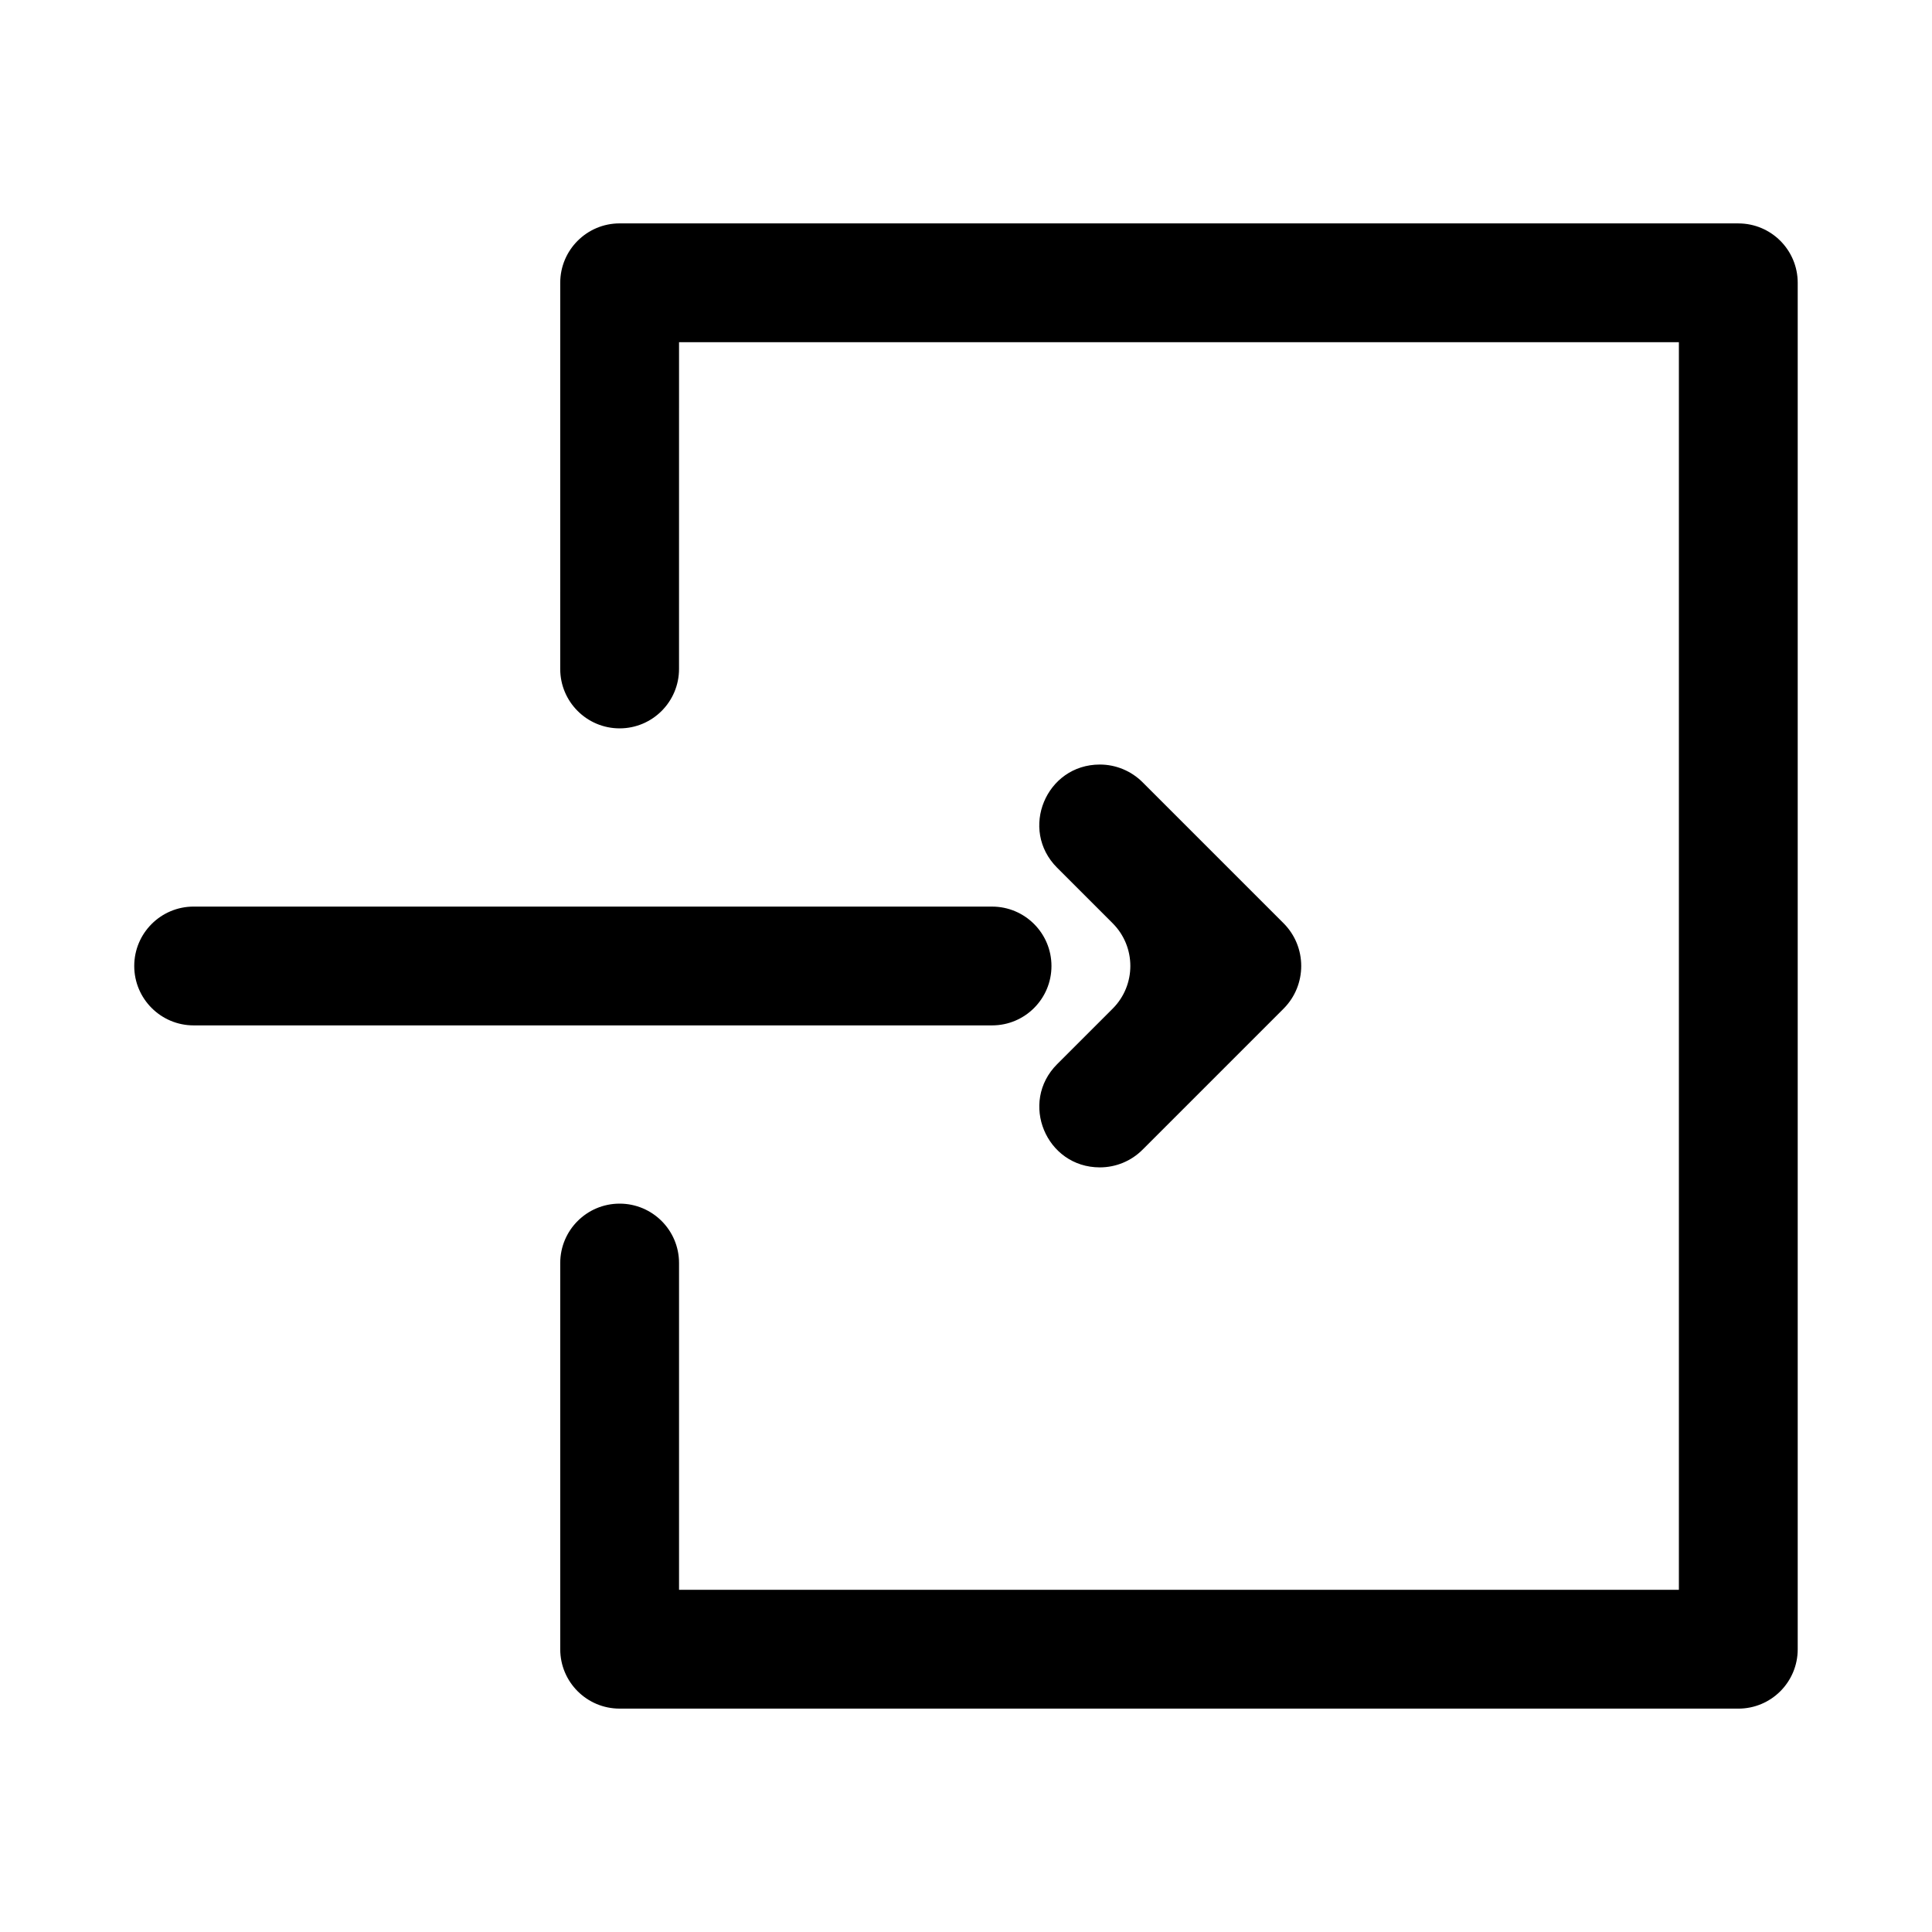
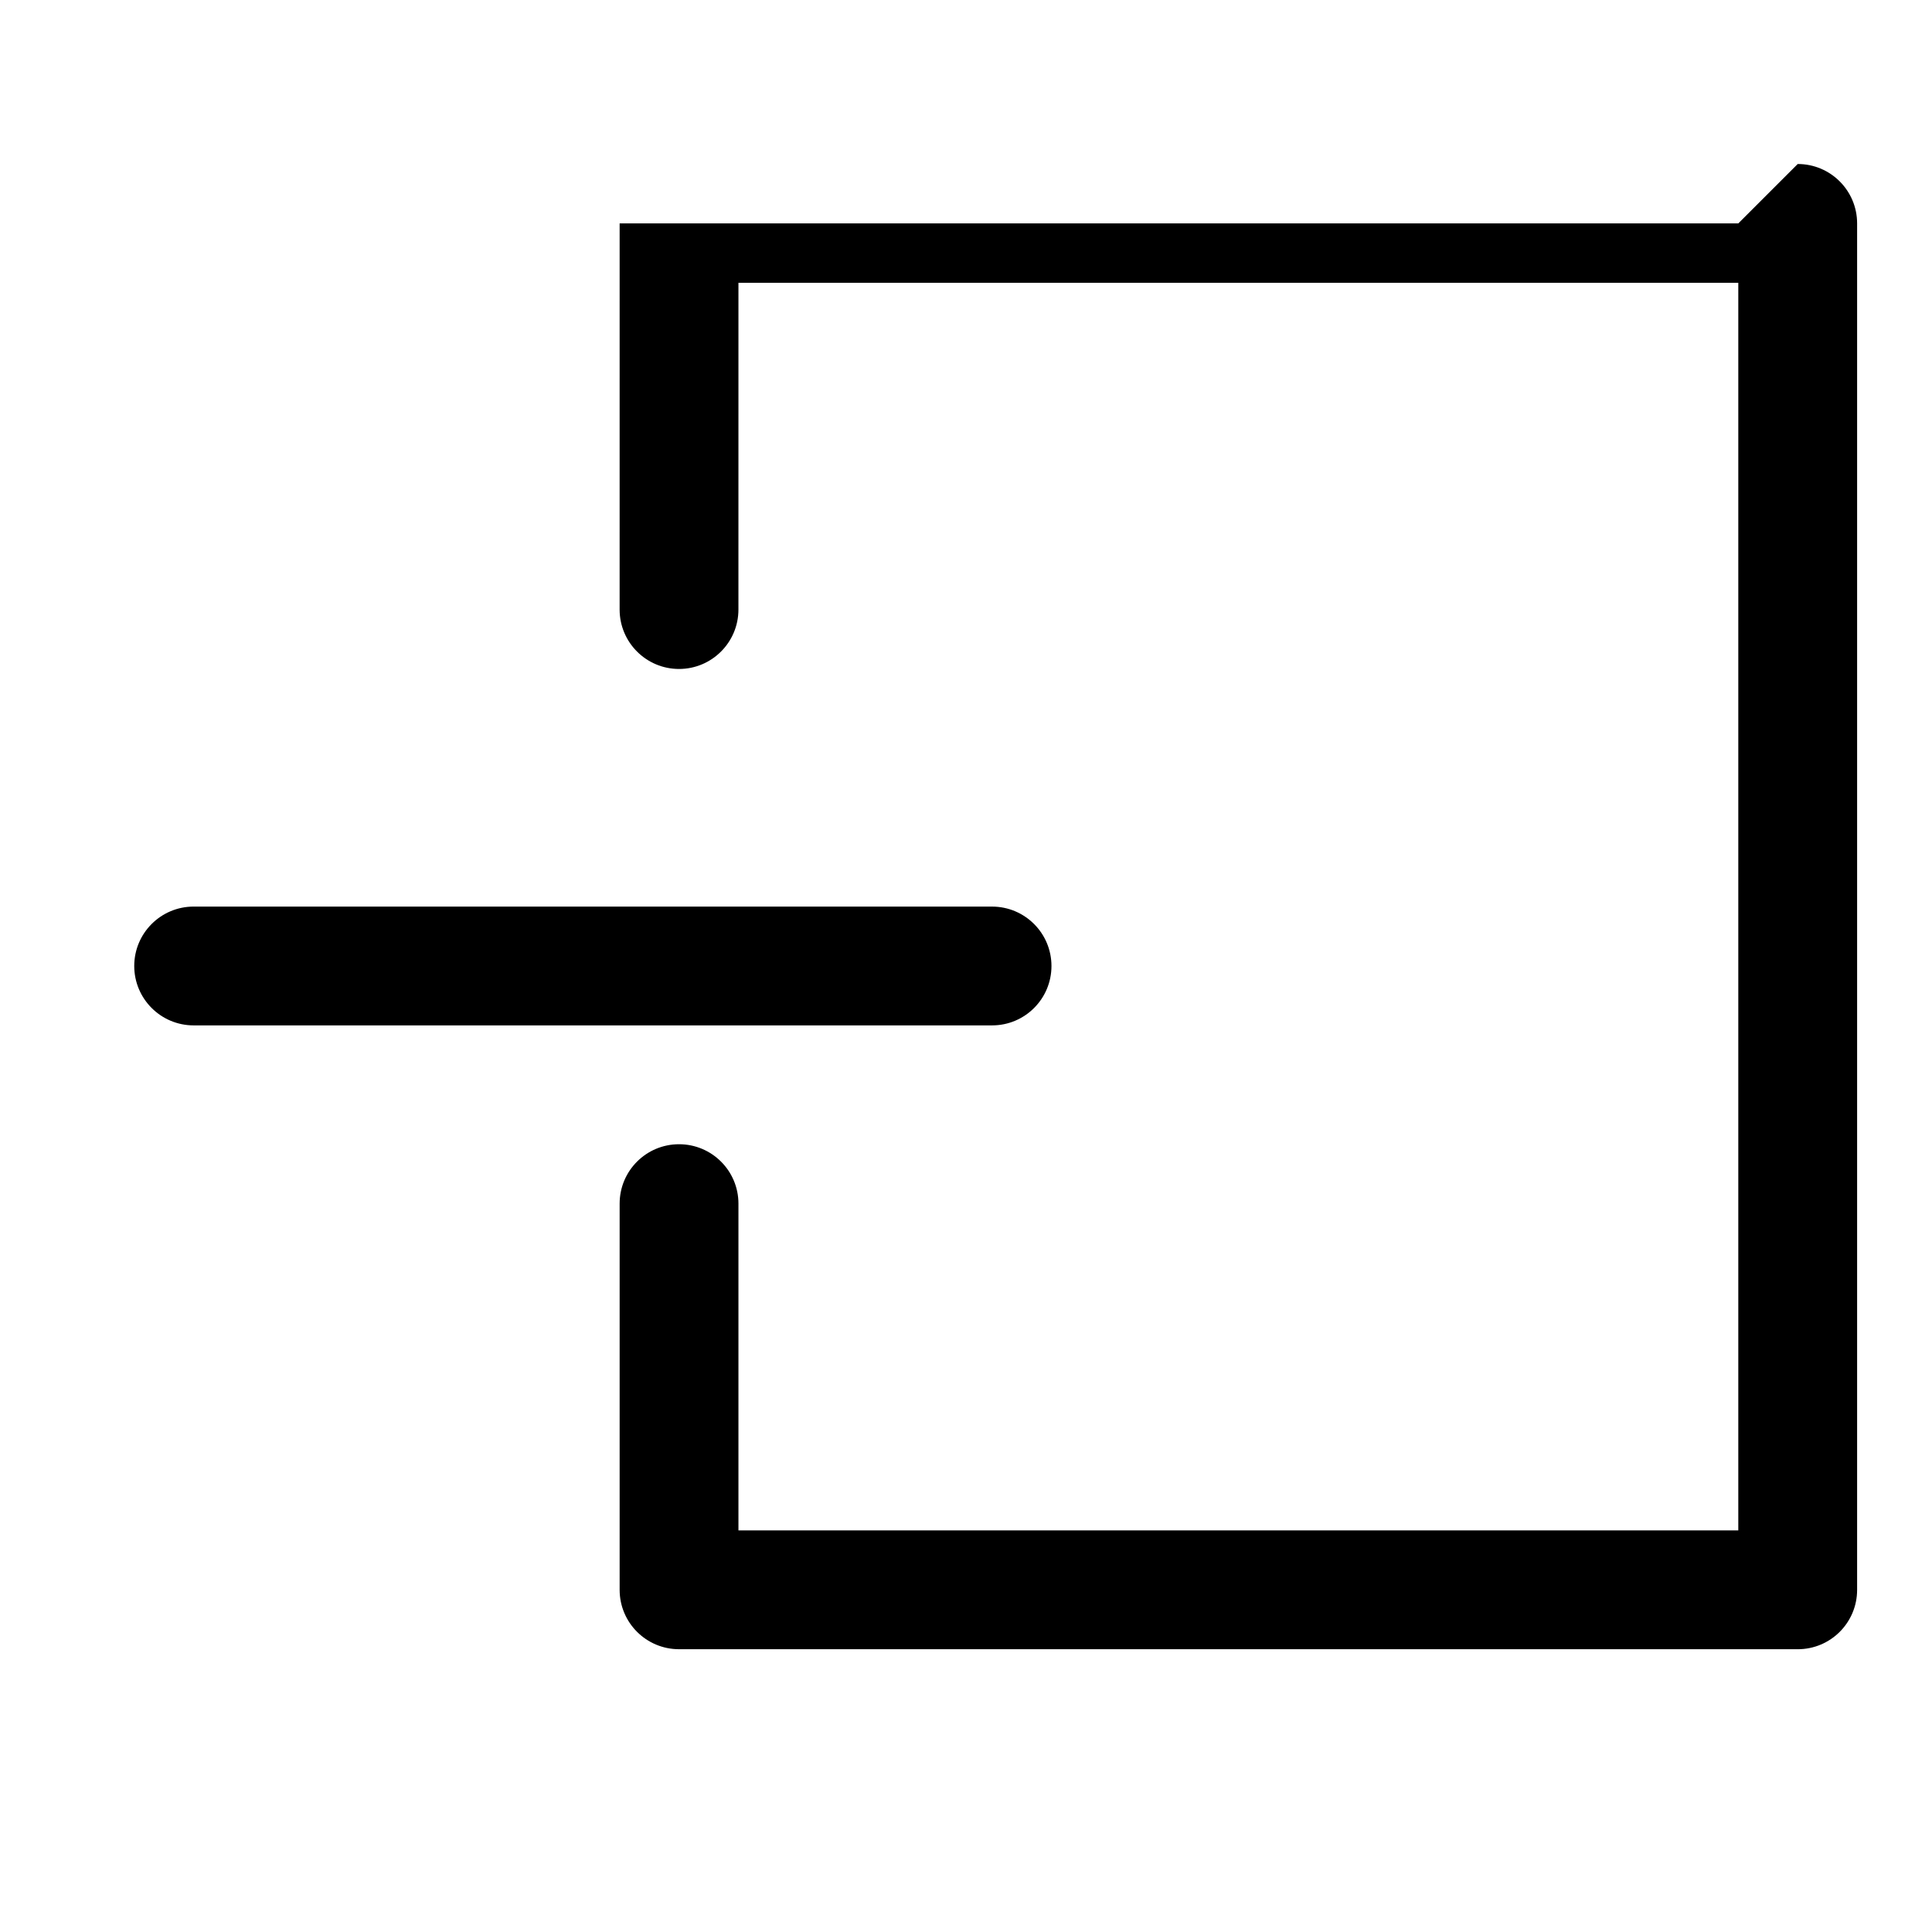
<svg xmlns="http://www.w3.org/2000/svg" fill="#000000" width="800px" height="800px" version="1.1" viewBox="144 144 512 512">
  <g>
-     <path d="m604.67 203.2h-296.46c-8.691 0-15.742 7.055-15.742 15.742l-0.004 102.34c0 8.691 7.055 15.742 15.742 15.742 8.691 0 15.742-7.055 15.742-15.742l0.004-86.59h264.97v330.62h-264.97v-86.594c0-8.707-7.055-15.742-15.742-15.742-8.691 0-15.742 7.039-15.742 15.742v102.34c0 8.707 7.055 15.742 15.742 15.742l296.46 0.004c8.707 0 15.742-7.039 15.742-15.742v-362.11c0-8.695-7.035-15.746-15.742-15.746z" />
+     <path d="m604.67 203.2h-296.46l-0.004 102.34c0 8.691 7.055 15.742 15.742 15.742 8.691 0 15.742-7.055 15.742-15.742l0.004-86.59h264.97v330.62h-264.97v-86.594c0-8.707-7.055-15.742-15.742-15.742-8.691 0-15.742 7.039-15.742 15.742v102.34c0 8.707 7.055 15.742 15.742 15.742l296.46 0.004c8.707 0 15.742-7.039 15.742-15.742v-362.11c0-8.695-7.035-15.746-15.742-15.746z" />
    <path d="m422.65 400c0-8.691-7.055-15.742-15.742-15.742l-211.59-0.004c-8.691 0-15.742 7.055-15.742 15.742 0 8.691 7.055 15.742 15.742 15.742h211.59c8.707 0.004 15.742-7.051 15.742-15.738z" />
-     <path d="m424.15 426.02c-10.094 10.094-2.945 27.348 11.32 27.348 4.25 0 8.328-1.684 11.32-4.691l37.359-37.359c6.25-6.25 6.25-16.406 0-22.656l-37.359-37.359c-3.008-3.008-7.086-4.691-11.32-4.691-14.281 0-21.426 17.254-11.32 27.348l14.703 14.703c6.266 6.25 6.266 16.406 0 22.656z" />
  </g>
</svg>